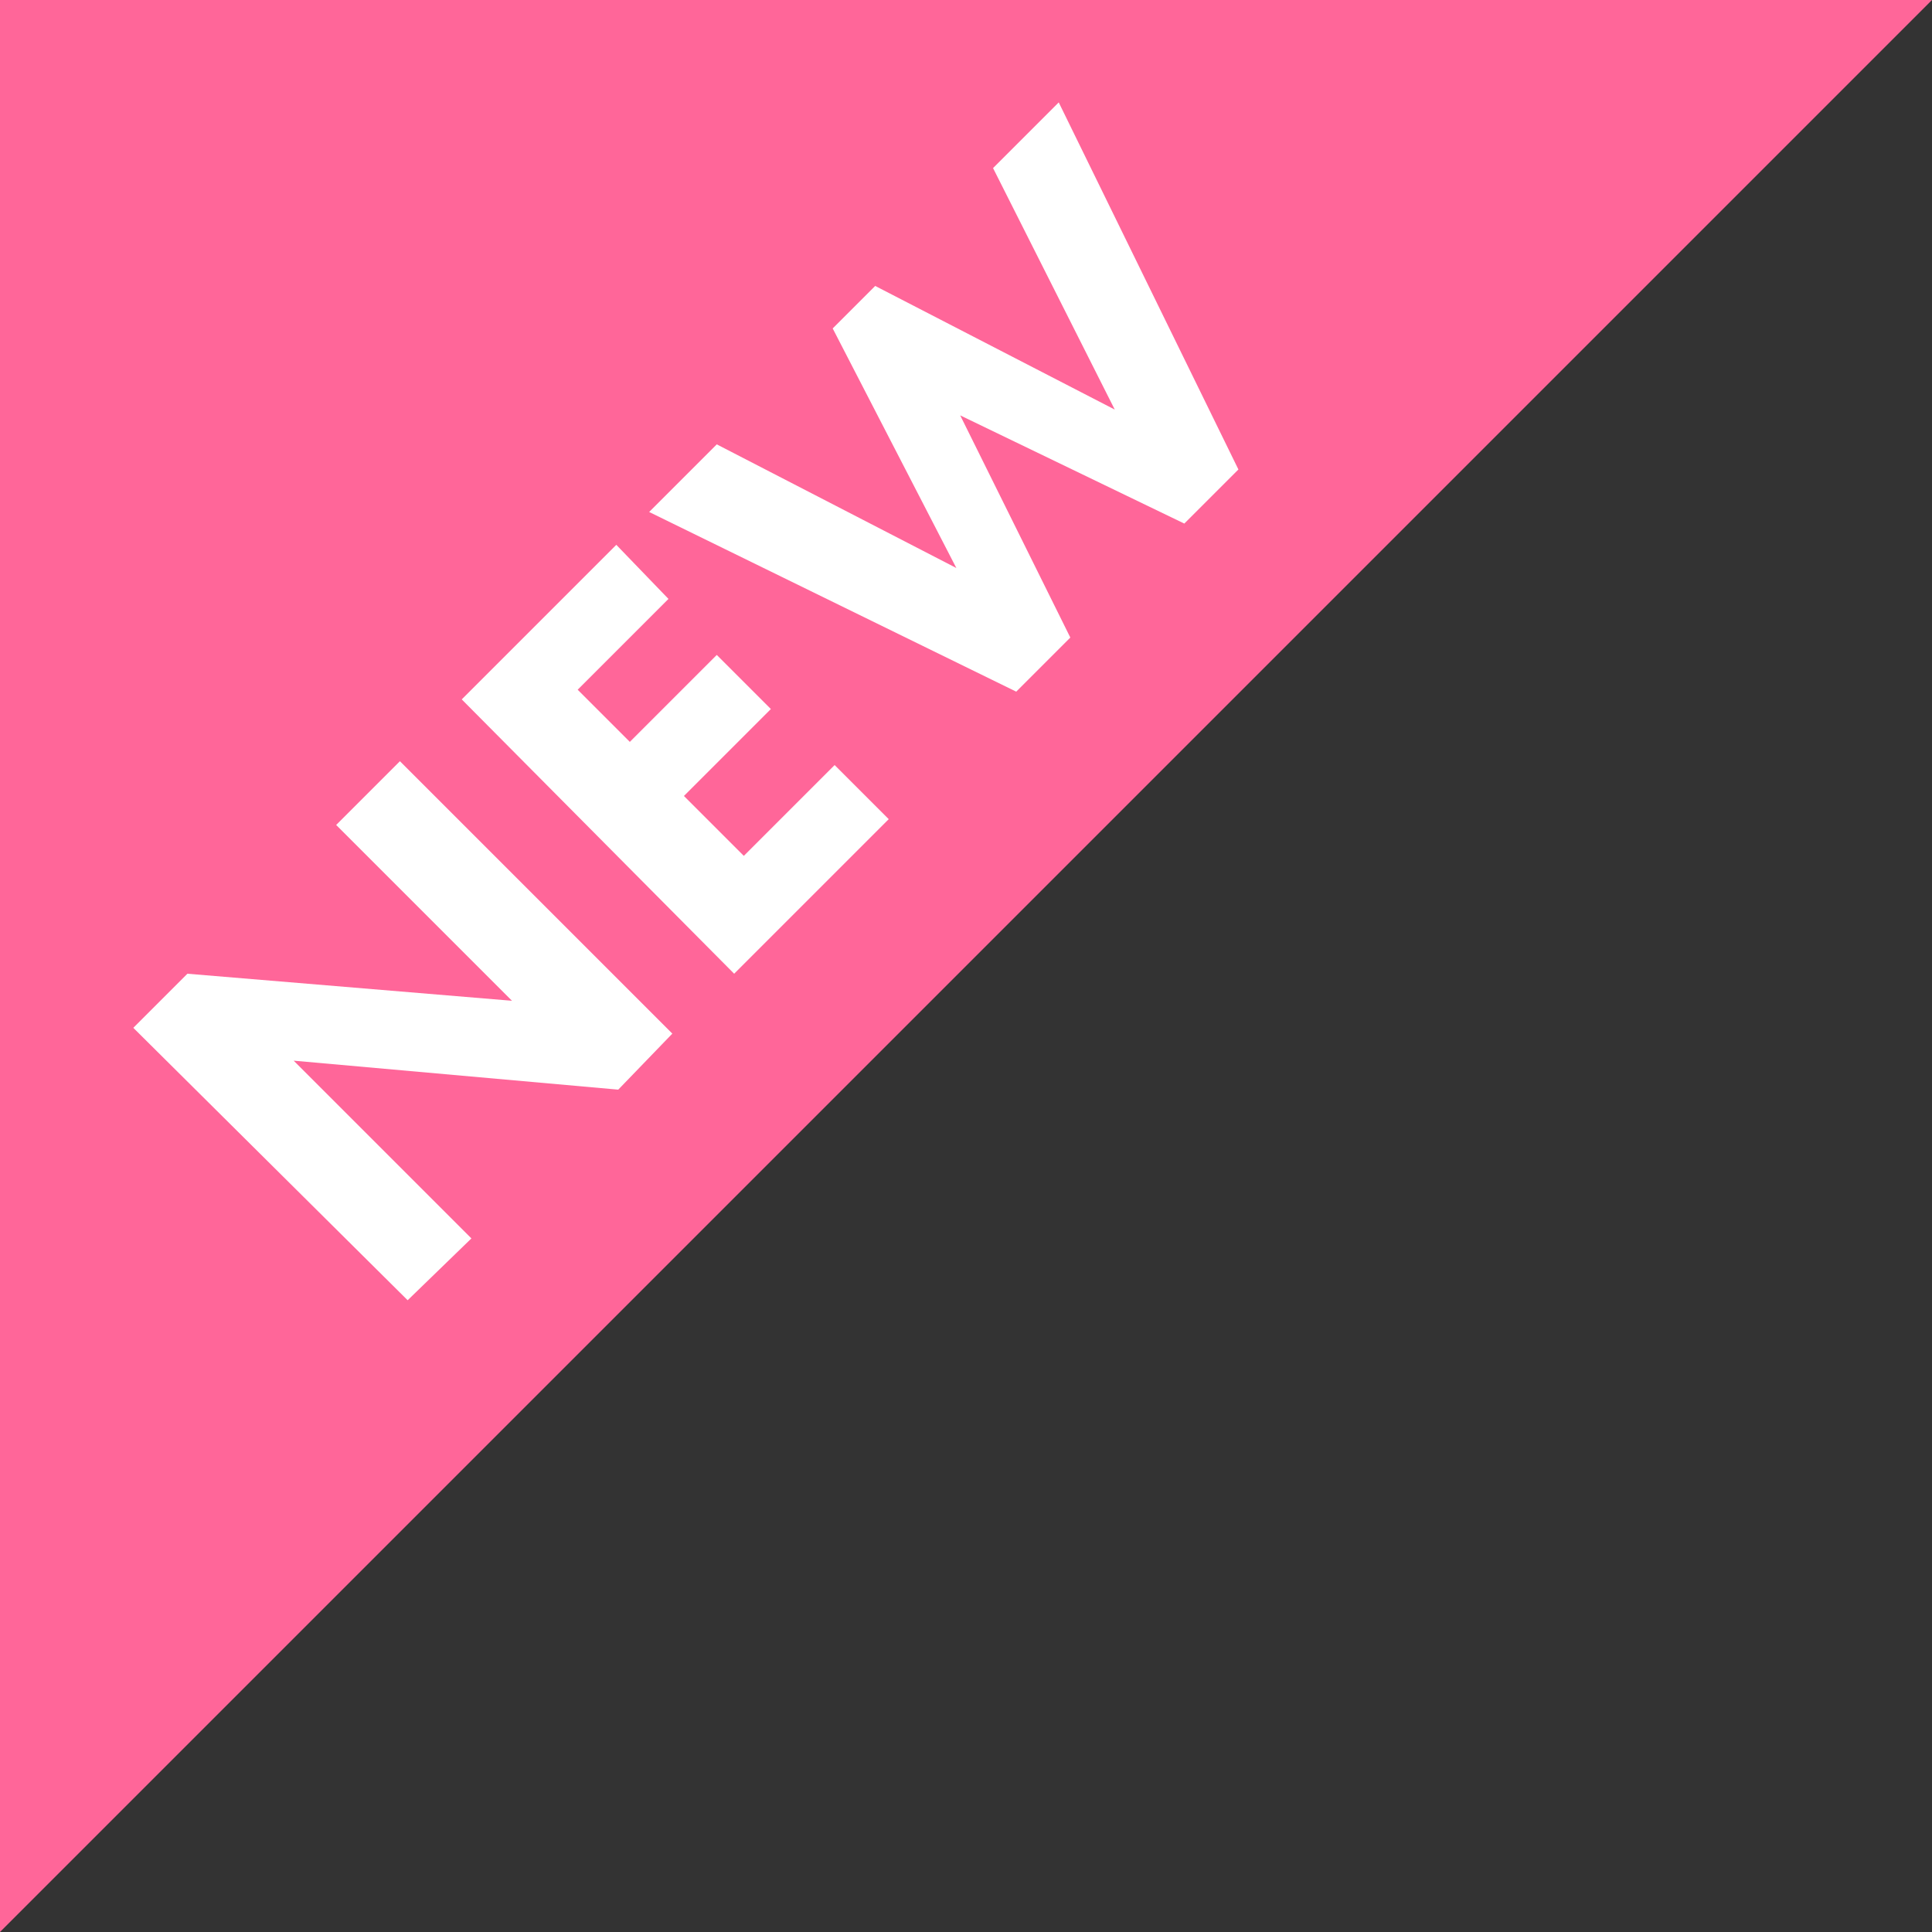
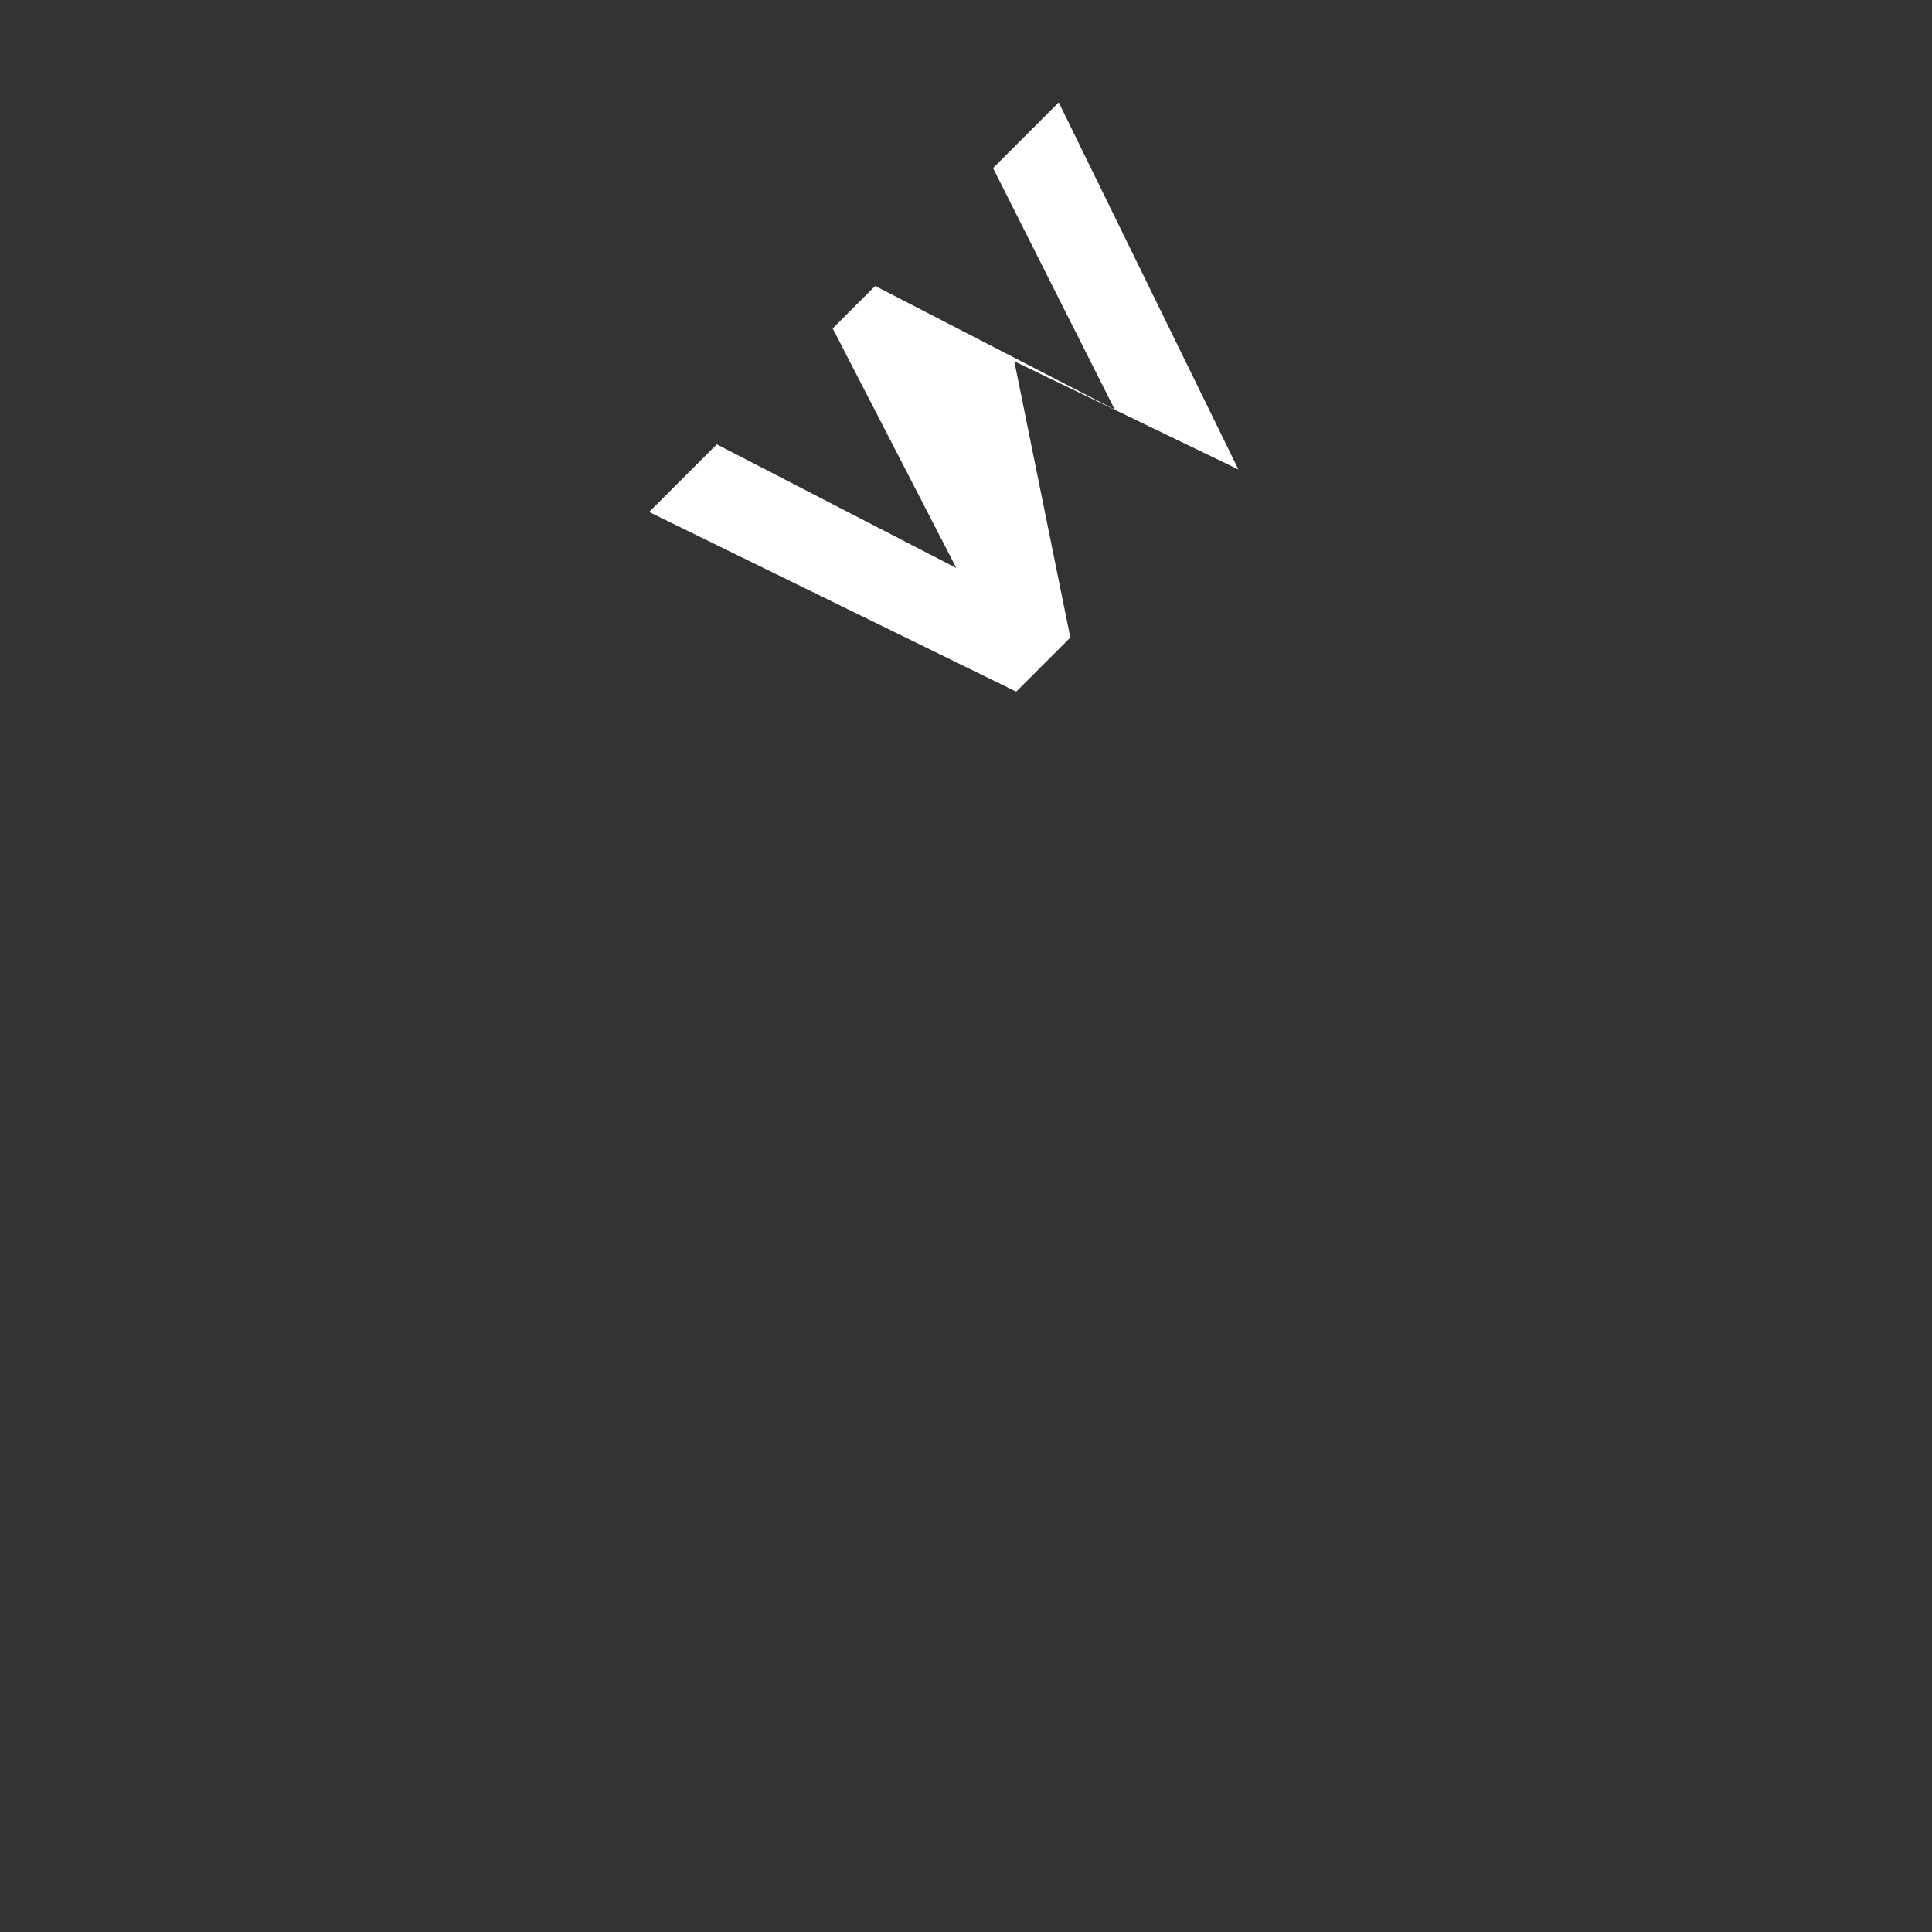
<svg xmlns="http://www.w3.org/2000/svg" version="1.1" x="0px" y="0px" viewBox="0 0 100 100" style="enable-background:new 0 0 100 100;" xml:space="preserve">
  <rect x="0" y="0" width="100" height="100" fill="#333333" stroke="none" />
  <style type="text/css">
	.st0{fill:#FF6699;}
	.st1{fill:#FFFFFF;}
</style>
  <g id="レイヤー_1">
</g>
  <g id="レイヤー_2">
    <g>
-       <polygon class="st0" points="0,100 0,0 100,0   " />
      <g>
-         <path class="st1" d="M21.1,67.3L6.9,53.2l2.8-2.8l16.8,1.4l-9.1-9.1l3.3-3.3l14.1,14.1L32,56.4l-16.8-1.5l9.2,9.2L21.1,67.3z" />
-         <path class="st1" d="M34.6,31l-4.7,4.7l2.7,2.7l4.5-4.5l2.8,2.8l-4.5,4.5l3.1,3.1l4.7-4.7l2.8,2.8l-8,8L23.9,36.2l8-8L34.6,31z" />
-         <path class="st1" d="M37.1,23l12.4,6.4L43.1,17l2.2-2.2l12.4,6.4L51.4,8.7l3.4-3.4l9.3,19l-2.8,2.8l-11.6-5.6L55.4,33l-2.8,2.8     l-19-9.3L37.1,23z" />
+         <path class="st1" d="M37.1,23l12.4,6.4L43.1,17l2.2-2.2l12.4,6.4L51.4,8.7l3.4-3.4l9.3,19l-11.6-5.6L55.4,33l-2.8,2.8     l-19-9.3L37.1,23z" />
      </g>
    </g>
  </g>
</svg>